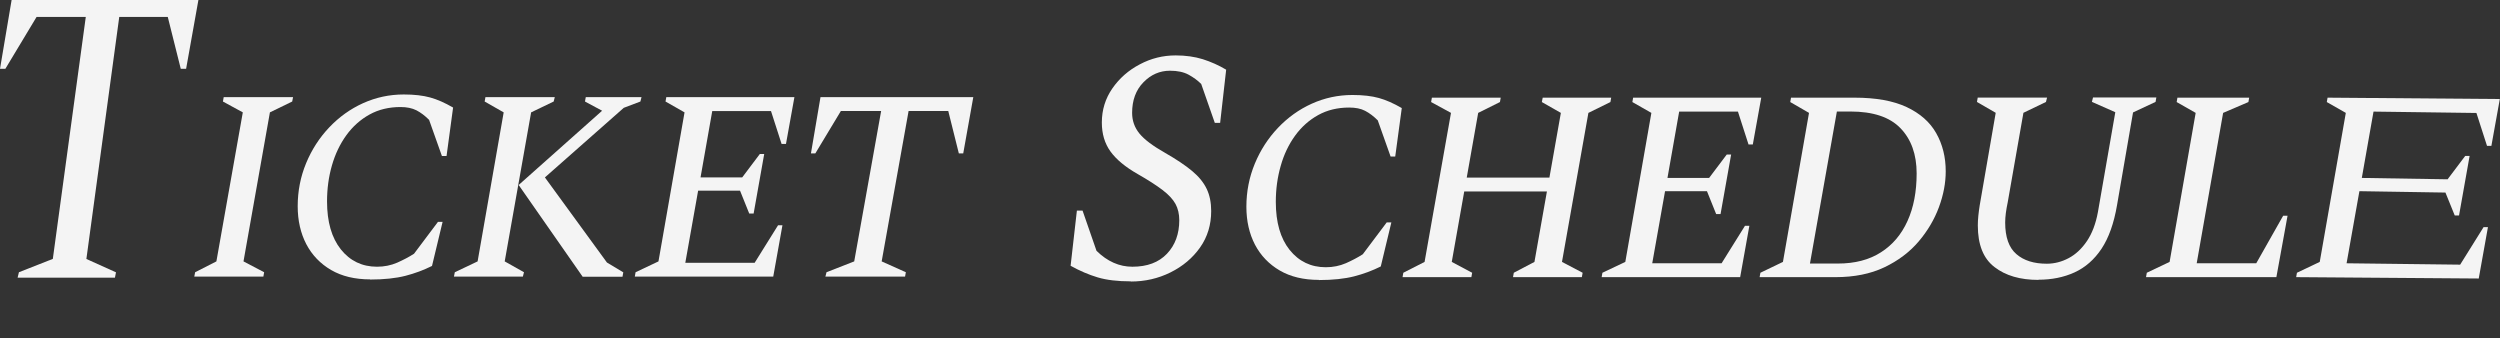
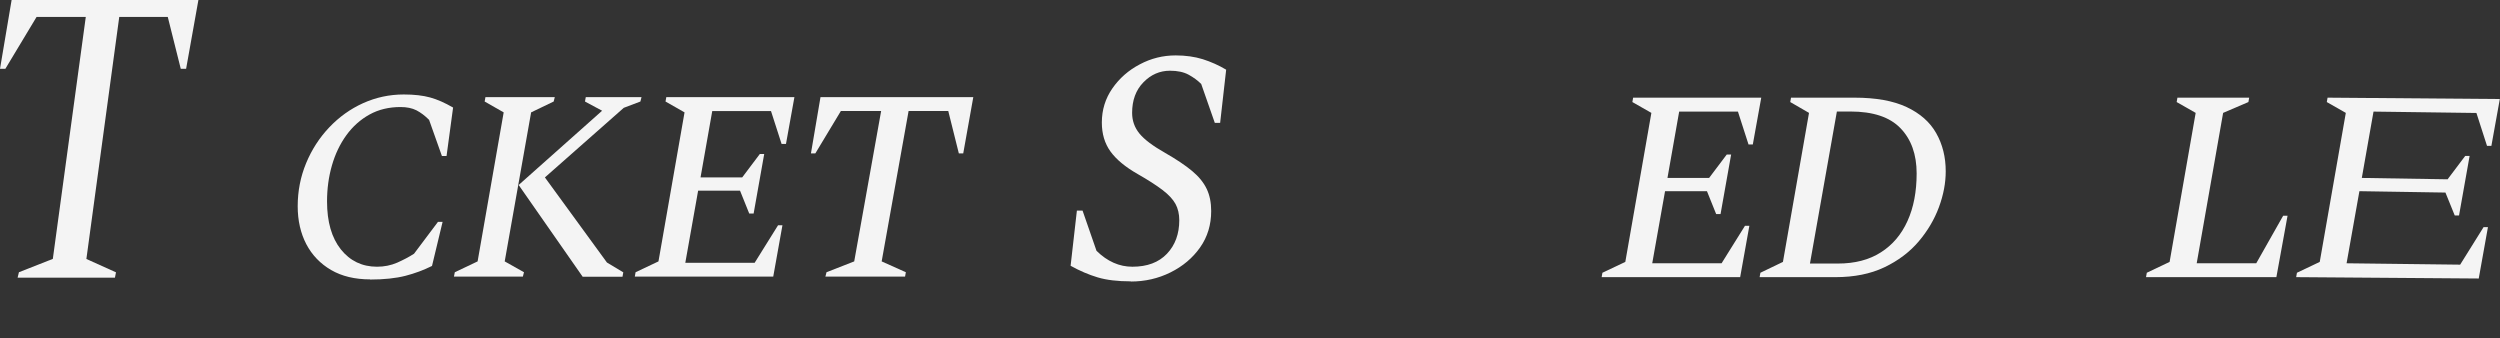
<svg xmlns="http://www.w3.org/2000/svg" id="_レイヤー_2" data-name="レイヤー 2" viewBox="0 0 290.56 39.34">
  <rect x="0" y="0" width="290.56" height="39.34" fill="#333333" stroke="none" />
  <defs>
    <style>
      .cls-1 {
        fill: #f4f4f4;
      }

      .cls-1, .cls-2 {
        stroke-width: 0px;
      }

      .cls-2 {
        fill: none;
      }
    </style>
  </defs>
  <g id="_レイヤー_1-2" data-name="レイヤー 1">
    <g>
      <g>
-         <path class="cls-1" d="M22.58,32.15l.1-.51,2.47-1.26,3.07-17.32-2.31-1.26.09-.51h8.06l-.1.51-2.59,1.26-3.07,17.32,2.4,1.26-.09.51h-8.03Z" />
        <path class="cls-1" d="M43.02,32.47c-1.77,0-3.28-.36-4.54-1.09-1.25-.73-2.21-1.73-2.88-3-.66-1.27-1-2.74-1-4.41,0-1.77.33-3.44.98-5.01.65-1.57,1.55-2.96,2.69-4.16,1.14-1.2,2.45-2.14,3.93-2.81,1.49-.67,3.06-1.01,4.73-1.01,1.22,0,2.24.12,3.07.35s1.71.62,2.66,1.17l-.76,5.63h-.54l-1.49-4.2c-.48-.48-.97-.85-1.47-1.11-.5-.25-1.11-.38-1.85-.38-1.35,0-2.55.29-3.6.87s-1.95,1.38-2.69,2.4c-.74,1.02-1.3,2.19-1.68,3.51-.38,1.32-.57,2.71-.57,4.19,0,2.38.54,4.24,1.61,5.58,1.07,1.34,2.48,2.01,4.2,2.01.84,0,1.62-.16,2.34-.47.72-.32,1.37-.66,1.96-1.04l2.78-3.7h.54l-1.23,5.12c-.97.48-2,.87-3.1,1.15-1.1.28-2.47.43-4.11.43Z" />
        <path class="cls-1" d="M52.76,32.15l.1-.51,2.65-1.26,3.03-17.32-2.21-1.26.09-.51h8.06l-.13.51-2.62,1.26-3.07,17.32,2.24,1.26-.13.51h-8.03ZM67.71,32.15l-7.43-10.65,9.7-8.63-1.99-1.07.09-.51h6.48l-.13.51-1.93.73-9.17,8.09,7.21,9.89,1.9,1.14-.09.51h-4.65Z" />
        <path class="cls-1" d="M73.78,32.15l.09-.51,2.66-1.26,3.03-17.32-2.21-1.26.09-.51h14.89l-.98,5.44h-.51l-1.23-3.82h-6.83l-1.36,7.71h4.84l2.05-2.72h.51l-1.23,6.92h-.51l-1.07-2.66h-4.87l-1.49,8.38h8.06l2.72-4.36h.51l-1.07,5.97h-16.09Z" />
        <path class="cls-1" d="M95.93,32.15l.13-.51,3.22-1.26,3.13-17.48h-4.68l-2.97,4.93h-.51l1.11-6.54h17.76l-1.17,6.54h-.51l-1.23-4.93h-4.61l-3.13,17.48,2.81,1.26-.09.51h-9.26Z" />
      </g>
      <path class="cls-1" d="M2.05,32.26l.15-.62,3.94-1.55L9.97,1.97h-5.72L.62,8h-.62L1.35,0h21.71l-1.43,8h-.62l-1.51-6.03h-5.64l-3.82,28.13,3.44,1.55-.12.62H2.05Z" />
      <g>
-         <path class="cls-1" d="M153.28,32.53c-1.77,0-3.28-.36-4.54-1.09-1.25-.73-2.21-1.73-2.88-3-.66-1.27-1-2.74-1-4.41,0-1.77.33-3.44.98-5.01.65-1.57,1.55-2.96,2.69-4.16,1.14-1.2,2.45-2.14,3.93-2.81,1.49-.67,3.06-1.01,4.73-1.01,1.22,0,2.24.12,3.07.35s1.71.62,2.66,1.17l-.76,5.63h-.54l-1.49-4.2c-.48-.48-.97-.85-1.47-1.11s-1.11-.38-1.85-.38c-1.35,0-2.55.29-3.6.87-1.05.58-1.95,1.38-2.69,2.4-.74,1.02-1.3,2.19-1.67,3.51-.38,1.32-.57,2.71-.57,4.19,0,2.38.54,4.24,1.61,5.58,1.08,1.34,2.48,2.01,4.2,2.01.84,0,1.62-.16,2.34-.47.72-.32,1.37-.66,1.96-1.04l2.78-3.7h.54l-1.23,5.12c-.97.48-2,.87-3.1,1.15-1.1.28-2.47.43-4.11.43Z" />
-         <path class="cls-1" d="M163.01,32.21l.09-.51,2.47-1.26,3.07-17.32-2.31-1.26.09-.51h8l-.09.51-2.53,1.26-1.33,7.52h9.61l1.33-7.52-2.21-1.26.1-.51h7.96l-.09.51-2.56,1.26-3.07,17.32,2.4,1.26-.09.51h-8l.09-.51,2.4-1.26,1.45-8.19h-9.61l-1.45,8.19,2.37,1.26-.09.51h-8Z" />
        <path class="cls-1" d="M186.15,32.21l.09-.51,2.66-1.26,3.03-17.32-2.21-1.26.09-.51h14.89l-.98,5.44h-.5l-1.23-3.82h-6.83l-1.36,7.71h4.84l2.05-2.72h.51l-1.23,6.92h-.51l-1.07-2.66h-4.87l-1.49,8.38h8.06l2.72-4.36h.51l-1.07,5.97h-16.09Z" />
        <path class="cls-1" d="M204.51,32.21l.09-.51,2.62-1.26,3.03-17.32-2.18-1.26.09-.51h7.36c2.49,0,4.51.36,6.07,1.09,1.56.73,2.71,1.74,3.44,3.03.74,1.3,1.11,2.78,1.11,4.44,0,1.35-.26,2.74-.79,4.17-.53,1.43-1.32,2.77-2.37,4-1.05,1.23-2.38,2.23-3.98,2.99-1.6.76-3.49,1.14-5.66,1.14h-8.85ZM215.04,12.96h-1.55l-3.13,17.67h3.26c1.96,0,3.62-.43,4.98-1.3,1.36-.86,2.39-2.08,3.1-3.65.71-1.57,1.06-3.41,1.06-5.52,0-2.21-.63-3.97-1.88-5.26-1.25-1.3-3.2-1.94-5.83-1.94Z" />
-         <path class="cls-1" d="M236.91,32.53c-2.11,0-3.81-.49-5.1-1.49-1.3-.99-1.94-2.6-1.94-4.84,0-.36.02-.73.06-1.12.04-.39.09-.79.16-1.22l1.86-10.75-2.18-1.26.09-.51h8.06l-.13.51-2.62,1.26-1.83,10.43c-.09.4-.15.8-.21,1.2-.05.4-.08.77-.08,1.11,0,1.71.43,2.93,1.3,3.68.86.75,2.04,1.12,3.54,1.12.88,0,1.73-.22,2.54-.65.81-.43,1.52-1.09,2.12-1.98.6-.89,1.03-2.01,1.28-3.38l2.02-11.6-2.72-1.2.13-.51h7.36l-.09.51-2.62,1.23-1.86,10.78c-.36,2.11-.96,3.79-1.8,5.06-.84,1.26-1.89,2.18-3.14,2.75s-2.65.85-4.19.85Z" />
        <path class="cls-1" d="M249.42,32.21l.09-.51,2.65-1.26,3.03-17.32-2.21-1.26.09-.51h8.34l-.09.51-2.94,1.26-3.07,17.48h6.92l3.13-5.53h.51l-1.3,7.14h-15.17Z" />
        <path class="cls-1" d="M266.87,32.21l.09-.51,2.65-1.26,3.03-17.32-2.21-1.26.09-.51,20.02.16-.98,5.44h-.51l-1.23-3.82-11.96-.16-1.36,7.71,9.97.16,2.05-2.72h.51l-1.23,6.92h-.5l-1.08-2.66-10-.16-1.49,8.38,13.2.16,2.72-4.36h.51l-1.07,5.97-21.22-.16Z" />
      </g>
      <path class="cls-1" d="M131.42,32.7c-1.52,0-2.8-.15-3.84-.46-1.04-.31-2.09-.76-3.15-1.35l.73-6.41h.66l1.62,4.67c1.26,1.24,2.65,1.85,4.17,1.85,1.73,0,3.06-.5,4.02-1.51.95-1,1.43-2.3,1.43-3.9,0-.72-.15-1.35-.44-1.89-.3-.54-.8-1.08-1.51-1.62-.71-.54-1.67-1.16-2.88-1.85-1.44-.82-2.5-1.7-3.17-2.63-.67-.93-1-2.05-1-3.36,0-1.47.41-2.79,1.22-3.96.81-1.17,1.87-2.11,3.19-2.8,1.31-.7,2.7-1.04,4.17-1.04,1.16,0,2.21.15,3.15.44.94.3,1.85.7,2.72,1.22l-.7,6.18h-.62l-1.58-4.52c-.41-.41-.9-.77-1.47-1.08-.57-.31-1.29-.46-2.16-.46-1.18,0-2.22.45-3.09,1.35-.88.9-1.31,2.09-1.31,3.55,0,.9.28,1.7.85,2.4.57.7,1.56,1.44,2.97,2.24,1.31.75,2.36,1.45,3.15,2.11.79.66,1.35,1.35,1.7,2.09.35.73.52,1.59.52,2.57,0,1.6-.43,3.01-1.29,4.23-.86,1.22-2.01,2.19-3.44,2.9-1.43.71-2.97,1.06-4.62,1.06Z" />
      <rect class="cls-2" width="290.56" height="39.34" />
    </g>
  </g>
</svg>